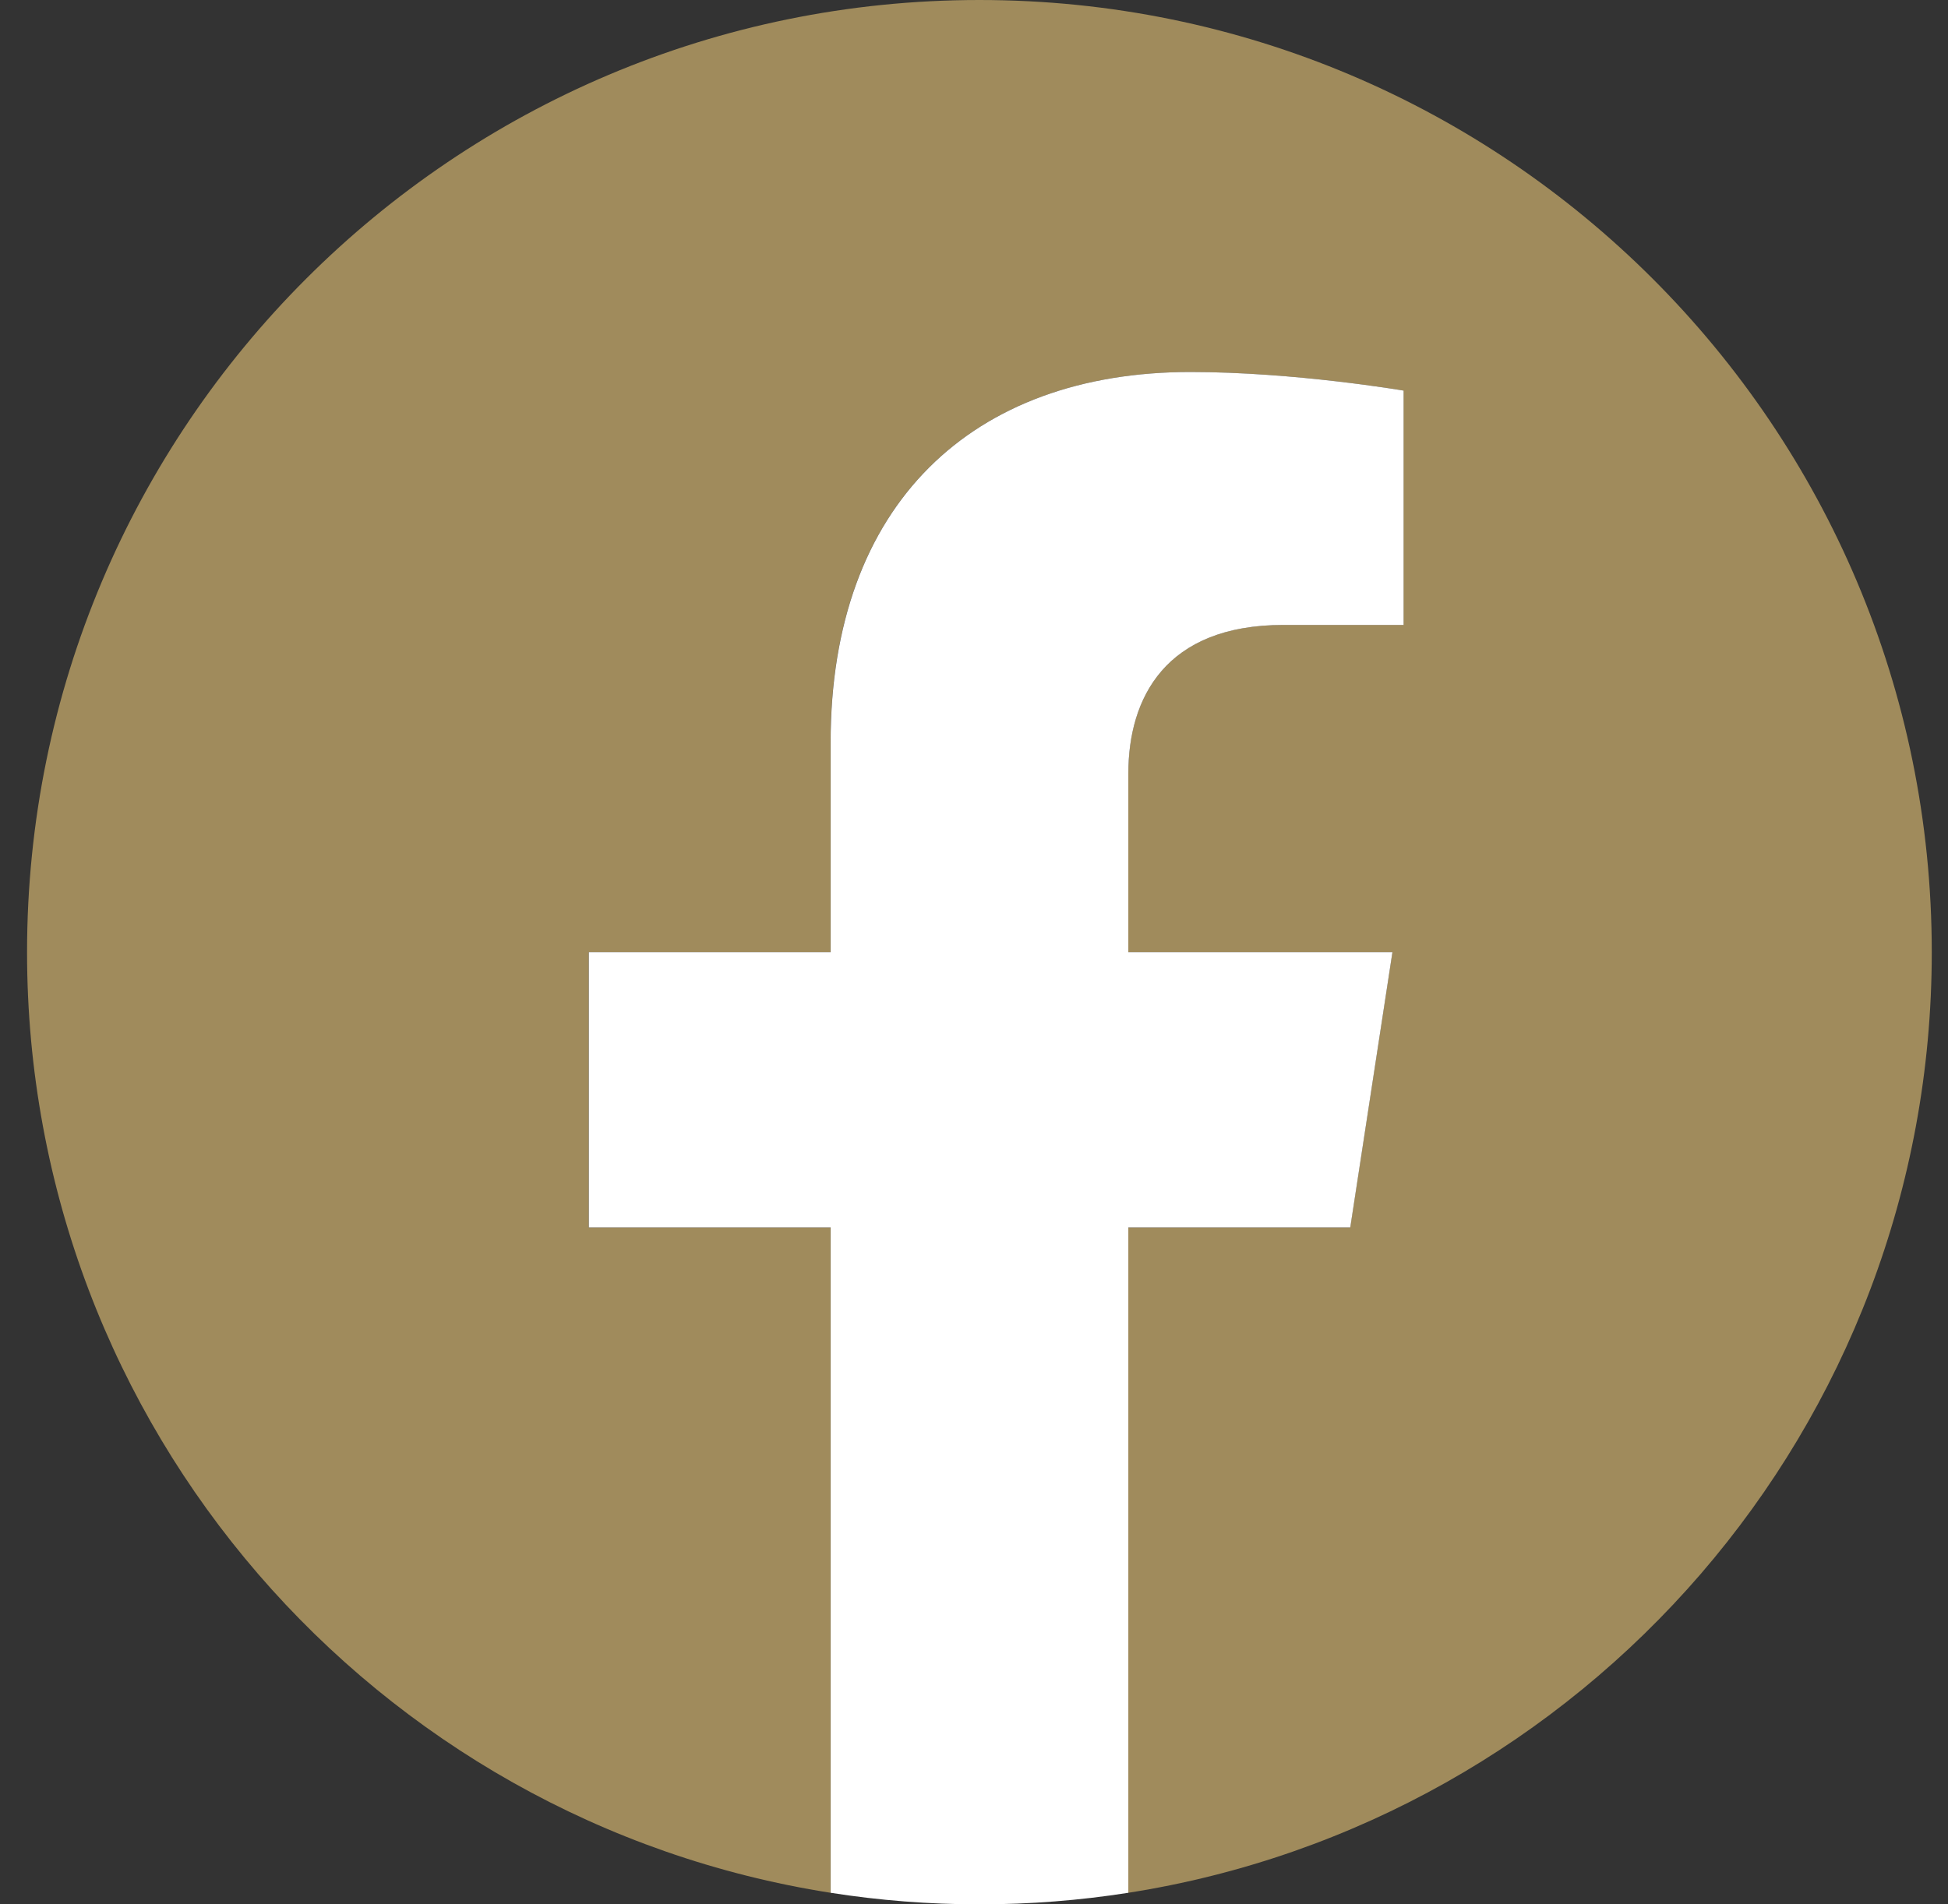
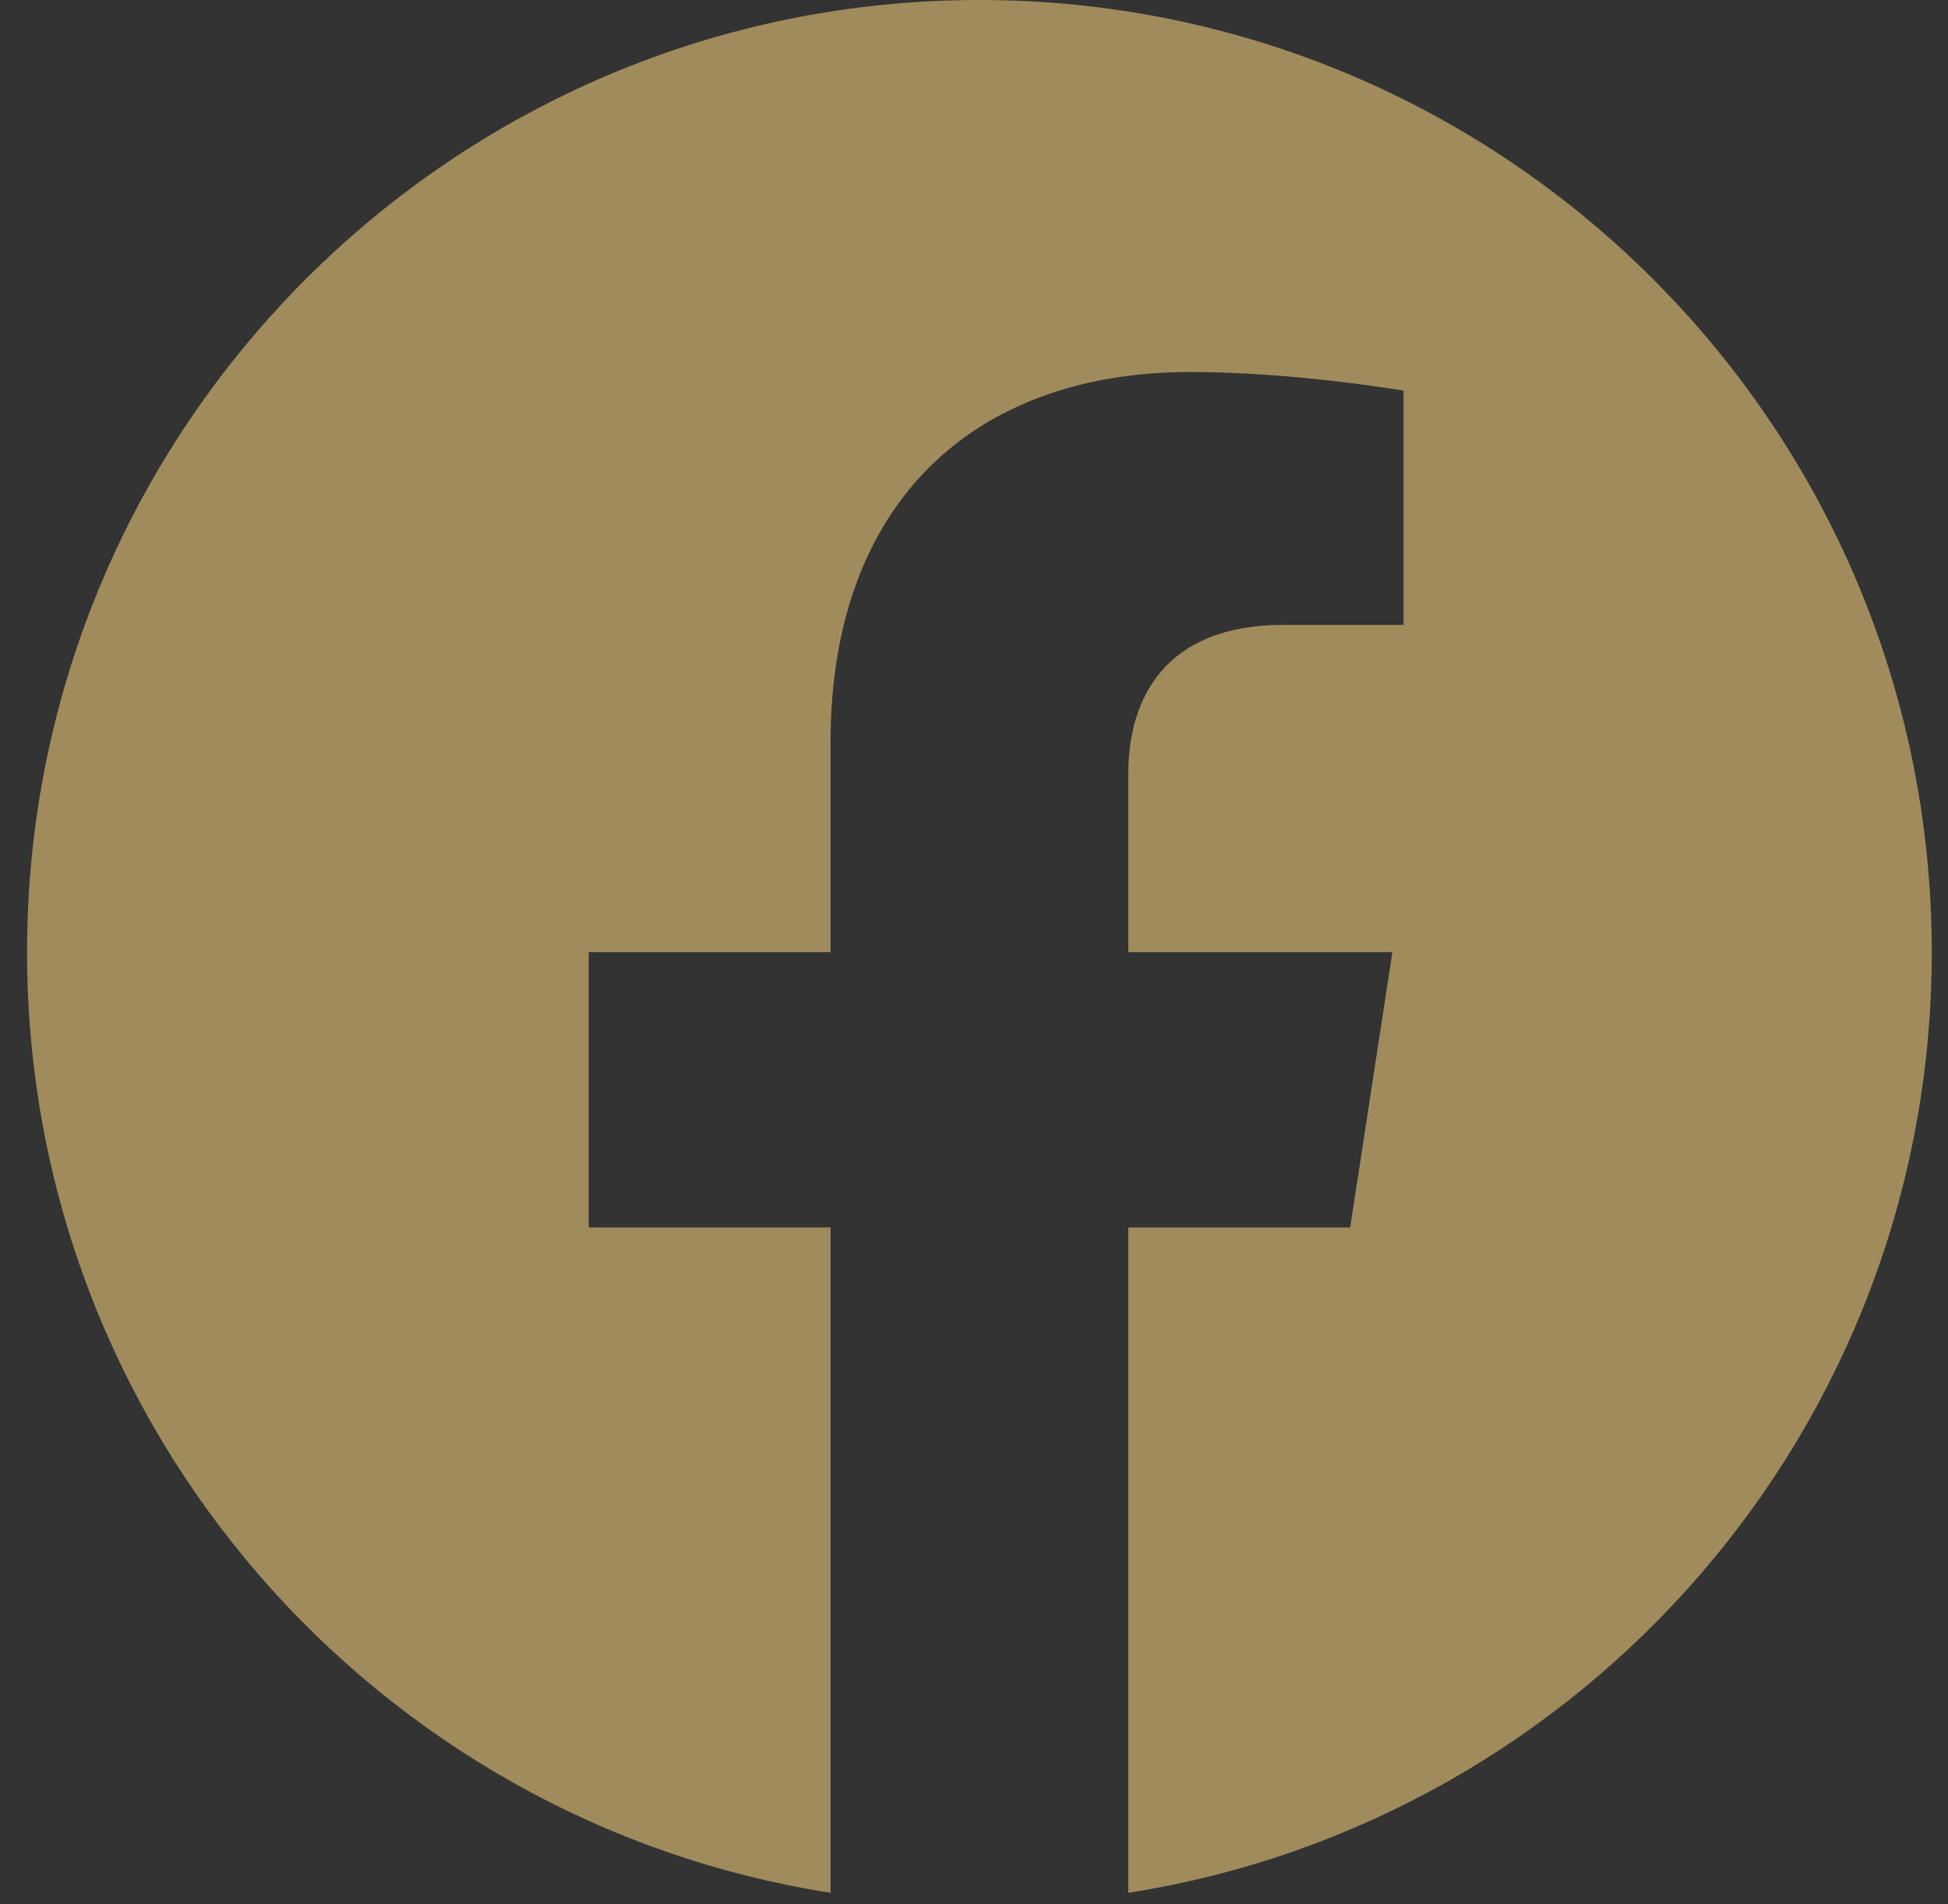
<svg xmlns="http://www.w3.org/2000/svg" width="45" height="44" viewBox="0 0 45 44" fill="none">
  <rect x="0" y="0" width="45" height="44" fill="#333333" stroke="none" />
  <path d="M44.625 22C44.625 9.849 34.776 0 22.625 0C10.475 0 0.625 9.849 0.625 22C0.625 32.98 8.669 42.084 19.186 43.733V28.359H13.6V22H19.186V17.154C19.186 11.639 22.472 8.595 27.498 8.595C29.906 8.595 32.422 9.025 32.422 9.025V14.438H29.649C26.917 14.438 26.064 16.133 26.064 17.874V22H32.165L31.19 28.359H26.064V43.733C36.581 42.084 44.625 32.98 44.625 22Z" fill="#A08B5C" />
-   <path d="M31.192 28.359L32.166 22H26.065V17.874C26.065 16.133 26.916 14.439 29.65 14.439H32.424V9.025C32.424 9.025 29.908 8.595 27.499 8.595C22.473 8.595 19.188 11.639 19.188 17.154V22H13.602V28.359H19.188V43.733C20.309 43.909 21.456 44 22.626 44C23.797 44 24.944 43.909 26.065 43.733V28.359H31.192Z" fill="white" />
</svg>